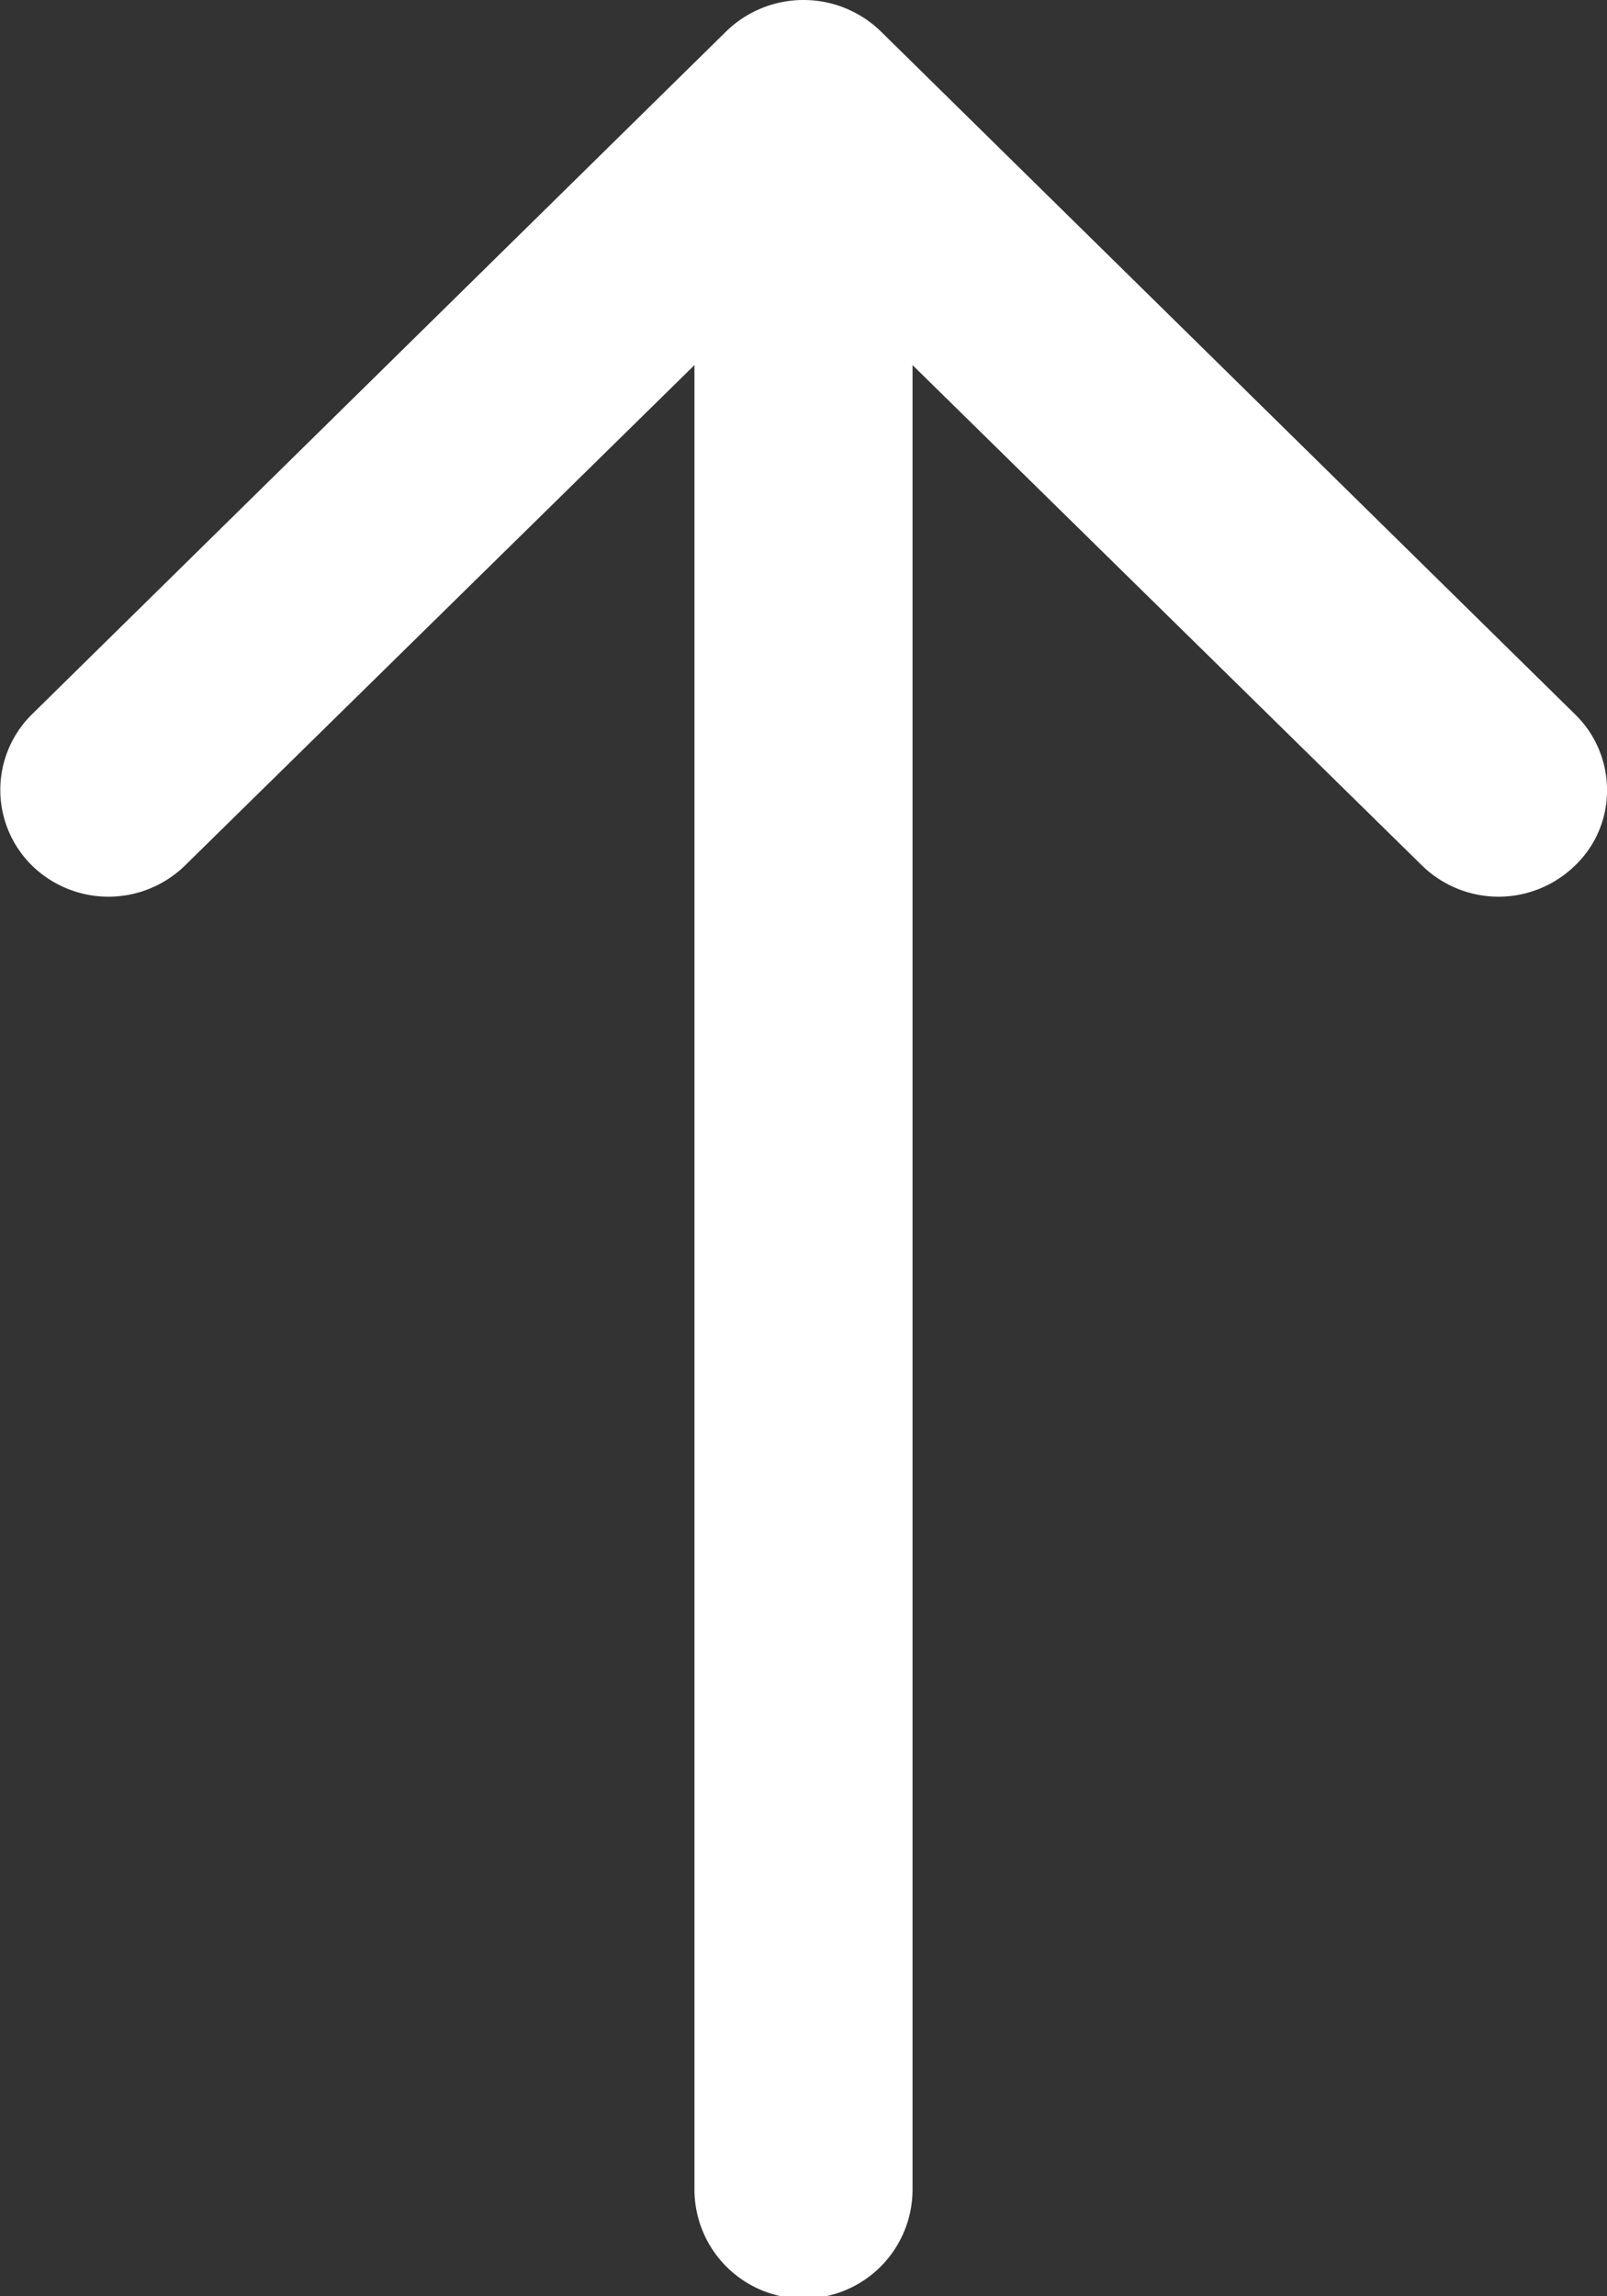
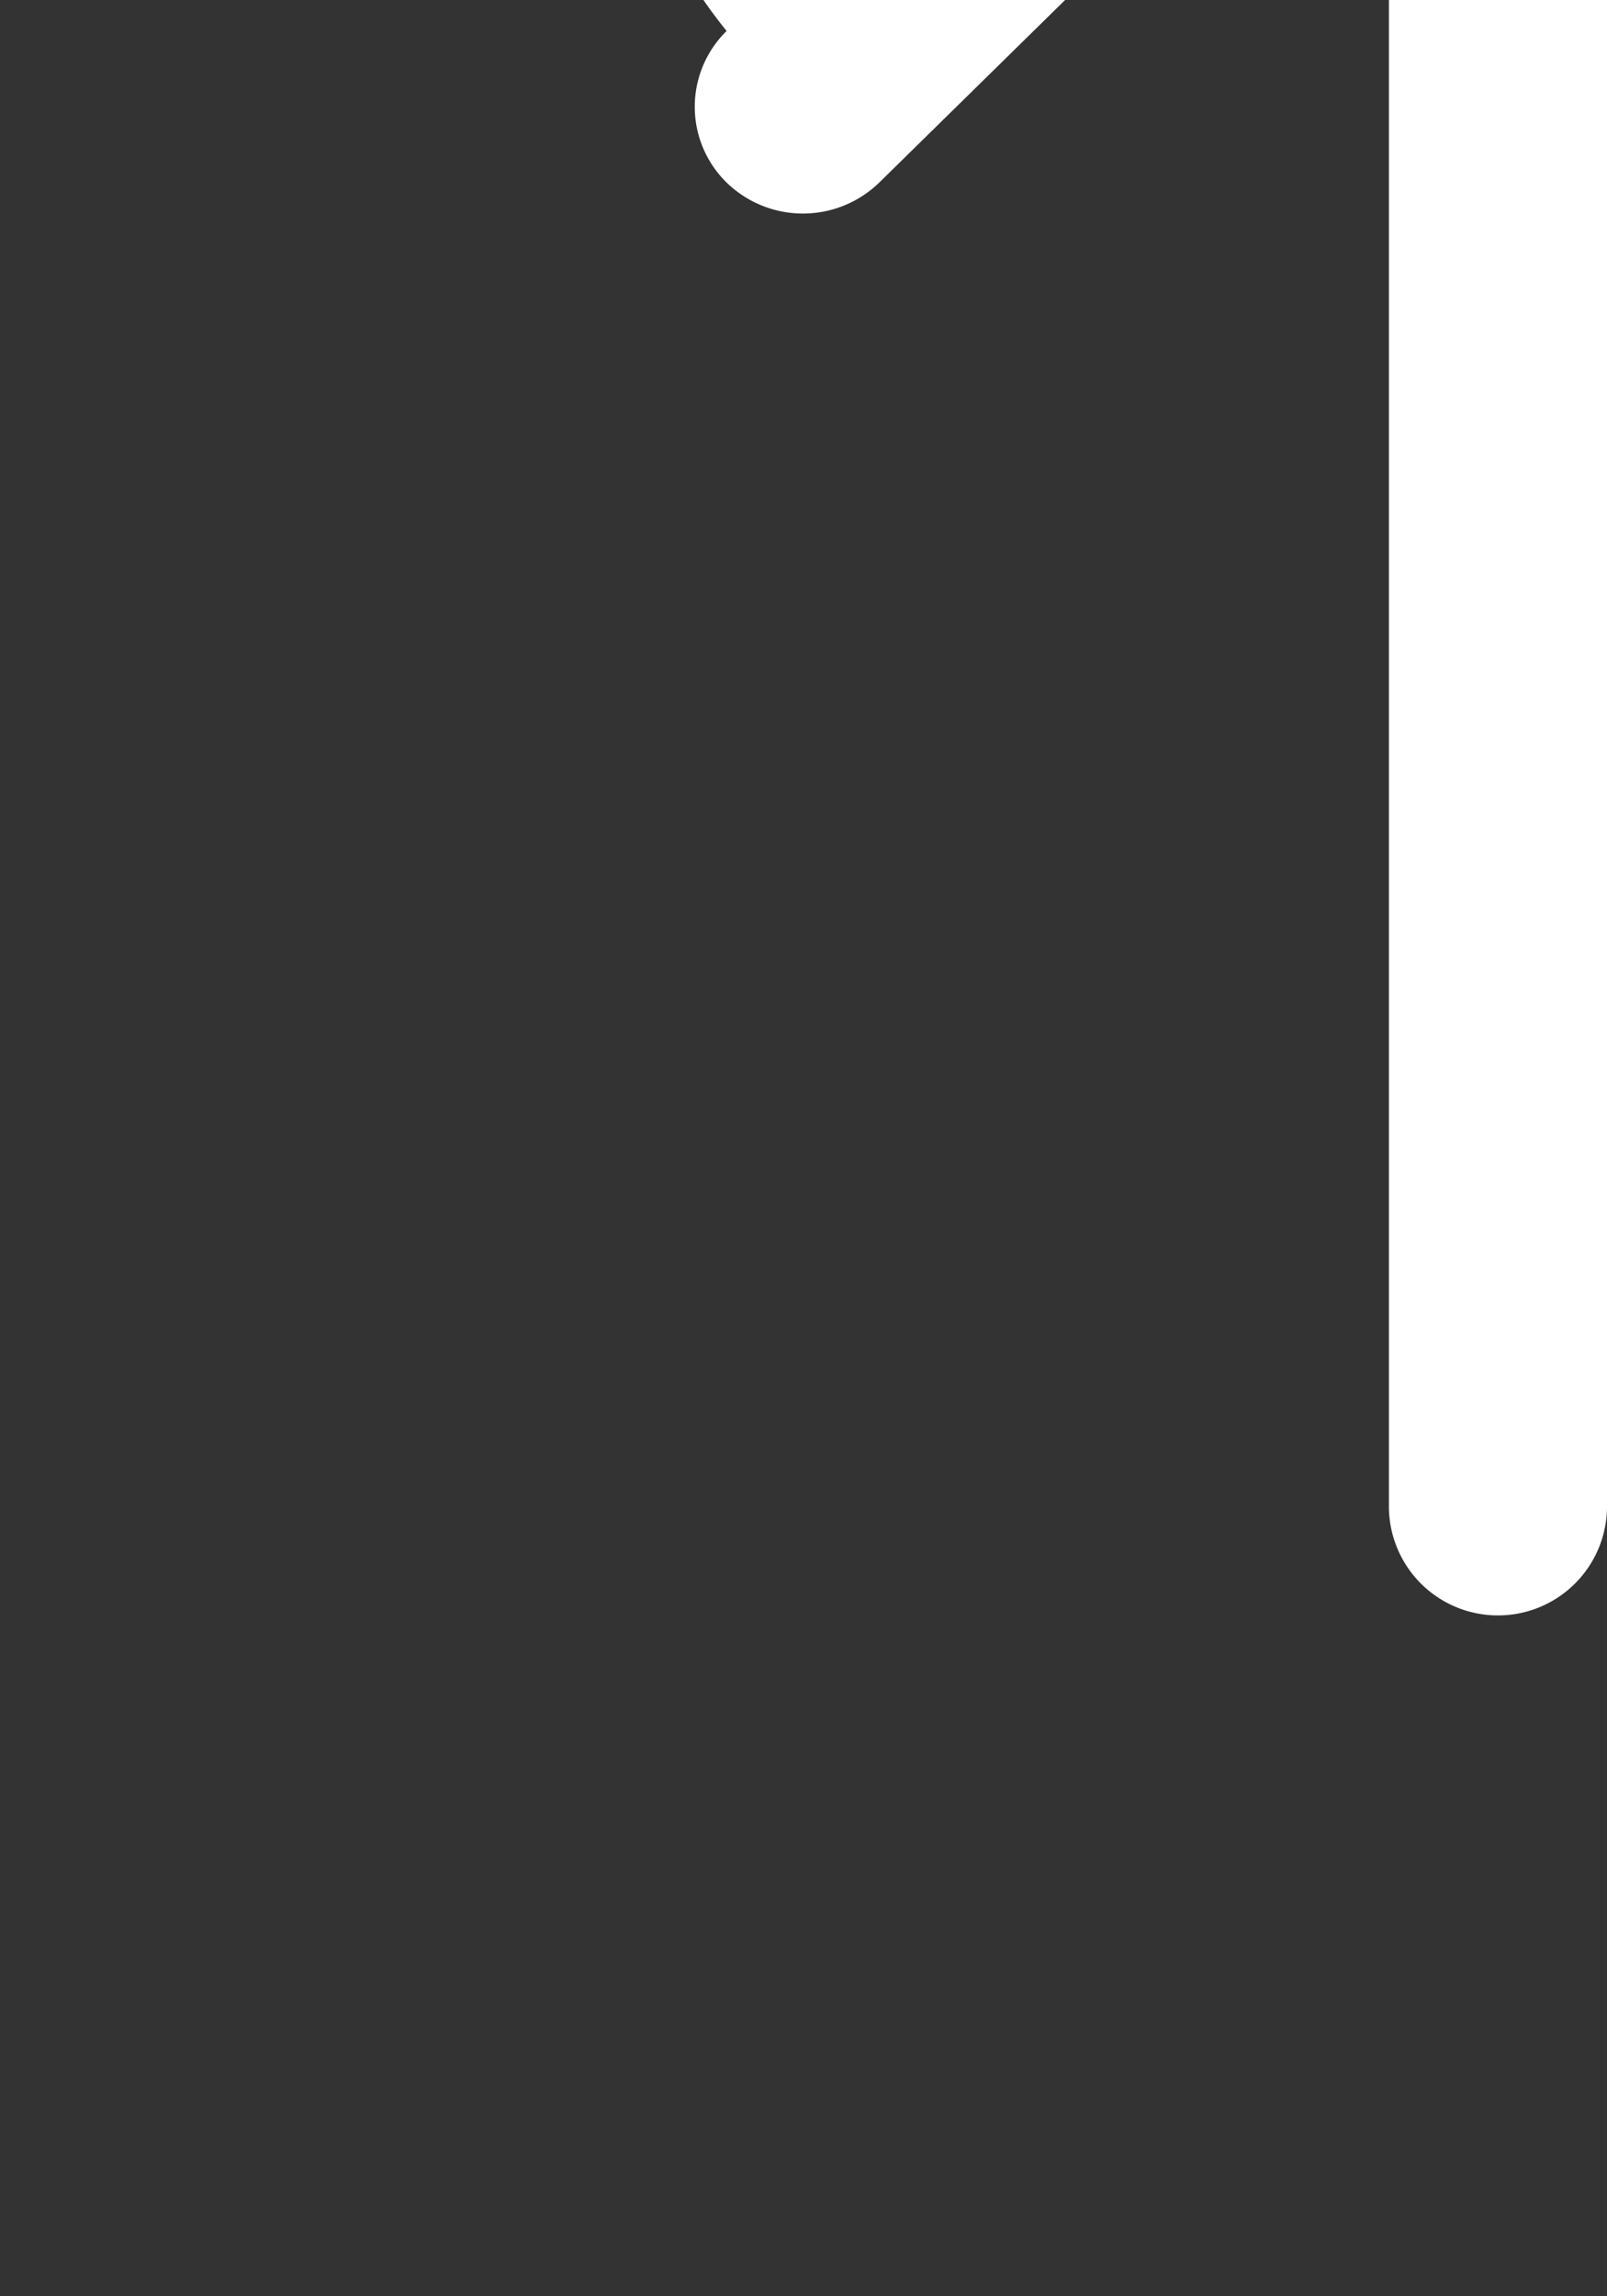
<svg xmlns="http://www.w3.org/2000/svg" width="14" height="20" viewBox="0 0 14 20" class="svg replaced-svg">
  <rect x="0" y="0" width="14" height="20" fill="#333333" stroke="none" />
  <defs>
    <style>
              .cls-1 {
                fill: #fff;
              fill-rule: evenodd;
      }
            </style>
  </defs>
-   <path id="Forma_1_copy" data-name="Forma 1 copy" class="cls-1" d="M1452.33,1181.27l-6.05,5.95a0.924,0.924,0,0,0,0,1.32,0.954,0.954,0,0,0,1.33,0l4.44-4.36v15.89a0.95,0.95,0,0,0,1.9,0v-15.89l4.44,4.36a0.954,0.954,0,0,0,1.33,0,0.9,0.9,0,0,0,.28-0.66,0.917,0.917,0,0,0-.28-0.66l-6.05-5.95A0.966,0.966,0,0,0,1452.33,1181.27Z" transform="translate(-1446 -1181)" />
+   <path id="Forma_1_copy" data-name="Forma 1 copy" class="cls-1" d="M1452.33,1181.27a0.924,0.924,0,0,0,0,1.32,0.954,0.954,0,0,0,1.33,0l4.44-4.36v15.89a0.95,0.95,0,0,0,1.9,0v-15.89l4.44,4.36a0.954,0.954,0,0,0,1.33,0,0.9,0.9,0,0,0,.28-0.66,0.917,0.917,0,0,0-.28-0.66l-6.05-5.95A0.966,0.966,0,0,0,1452.33,1181.27Z" transform="translate(-1446 -1181)" />
</svg>